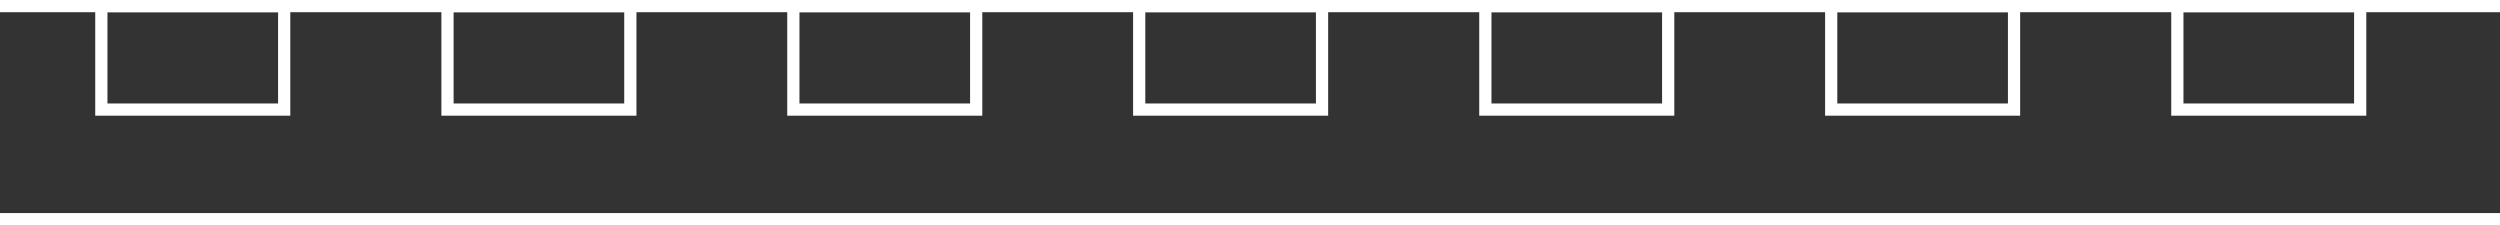
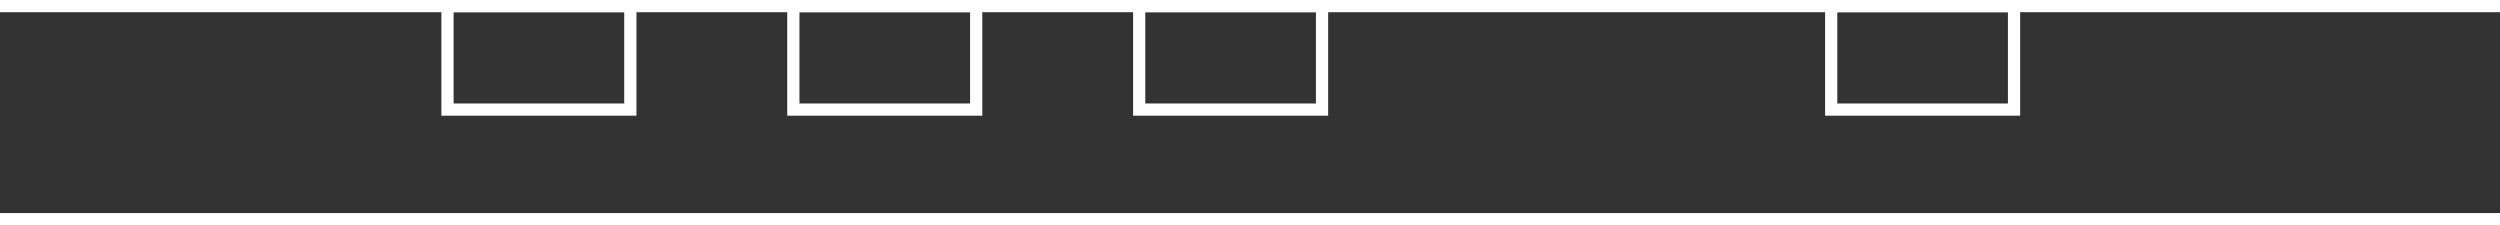
<svg xmlns="http://www.w3.org/2000/svg" version="1.1" id="Ebene_1" x="0px" y="0px" width="819px" height="73.8px" viewBox="0 0 819 73.8" style="enable-background:new 0 0 819 73.8;" xml:space="preserve">
  <rect x="0" y="0" width="819" height="73.8" fill="#333333" stroke="none" />
  <style type="text/css">
	.st0{fill:none;stroke:#FFFFFF;stroke-width:4;stroke-miterlimit:10;}
</style>
  <g>
    <line class="st0" x1="0" y1="2" x2="819" y2="2" />
    <line class="st0" x1="0" y1="71.8" x2="819" y2="71.8" />
-     <rect x="33.2" y="2" class="st0" width="59.9" height="33.9" />
    <rect x="146.6" y="2" class="st0" width="59.9" height="33.9" />
    <rect x="259.9" y="2" class="st0" width="59.9" height="33.9" />
    <rect x="373.2" y="2" class="st0" width="59.9" height="33.9" />
-     <rect x="486.6" y="2" class="st0" width="59.9" height="33.9" />
    <rect x="599.9" y="2" class="st0" width="59.9" height="33.9" />
-     <rect x="713.3" y="2" class="st0" width="59.9" height="33.9" />
  </g>
</svg>